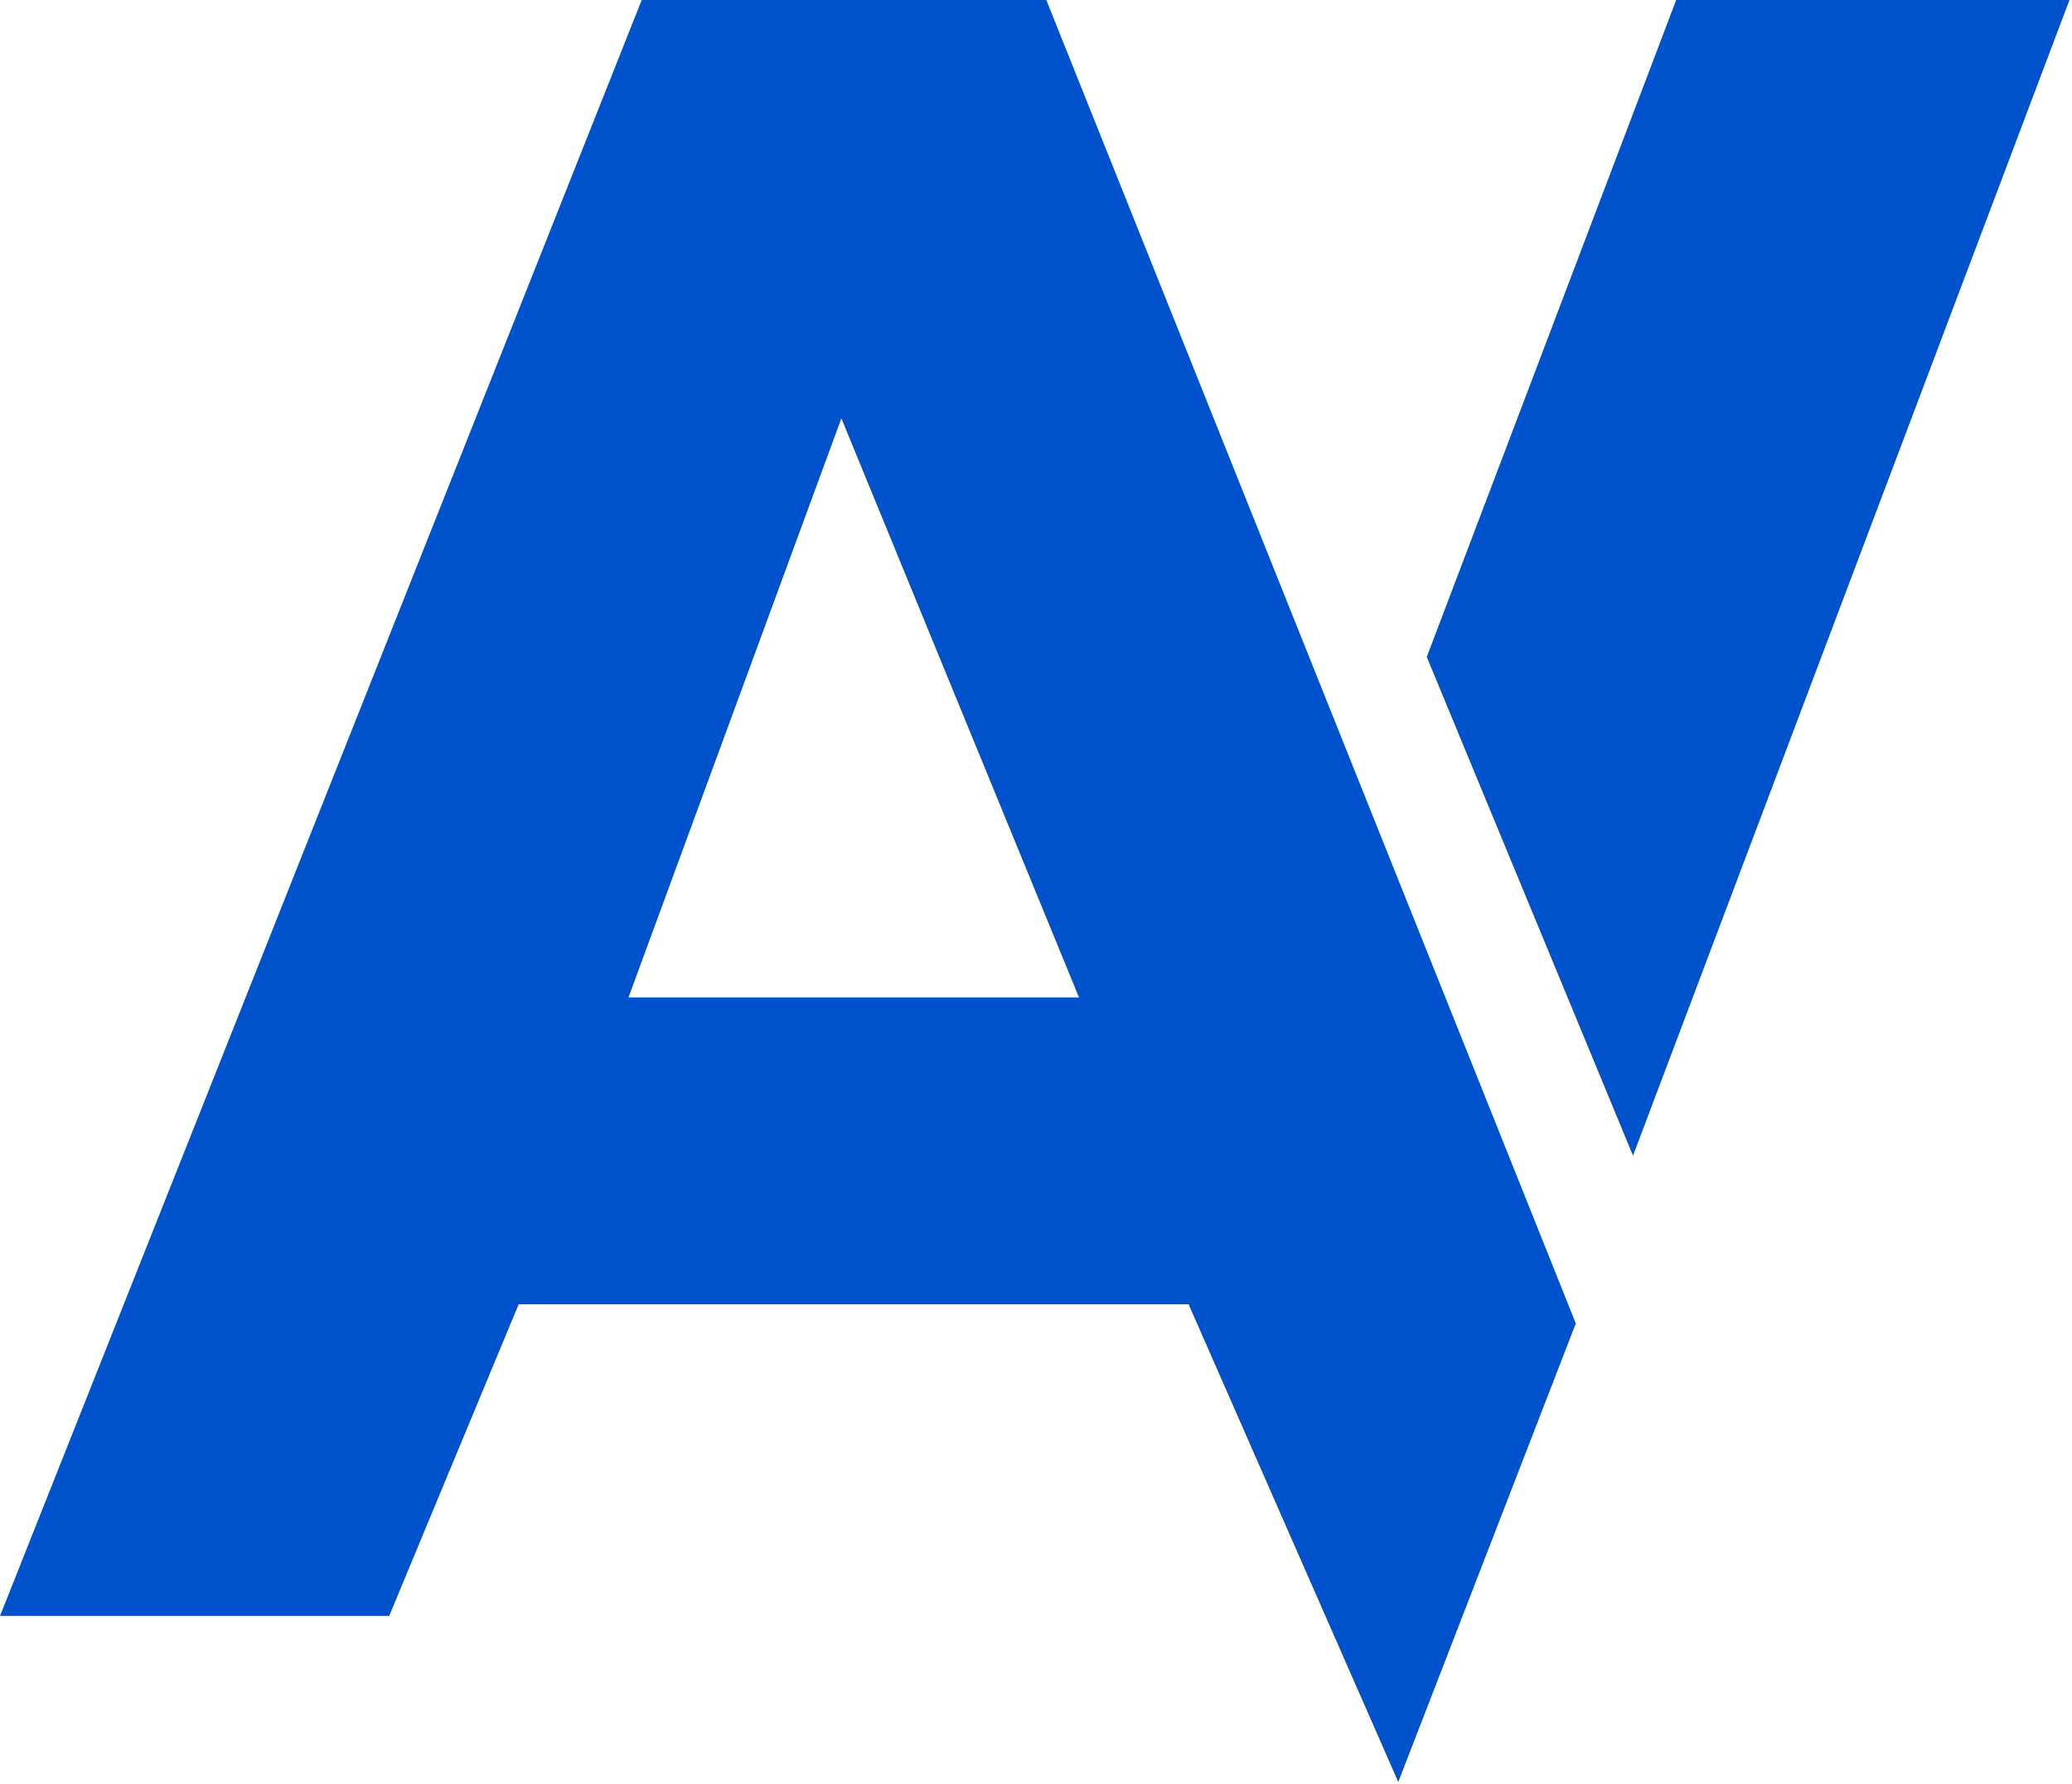
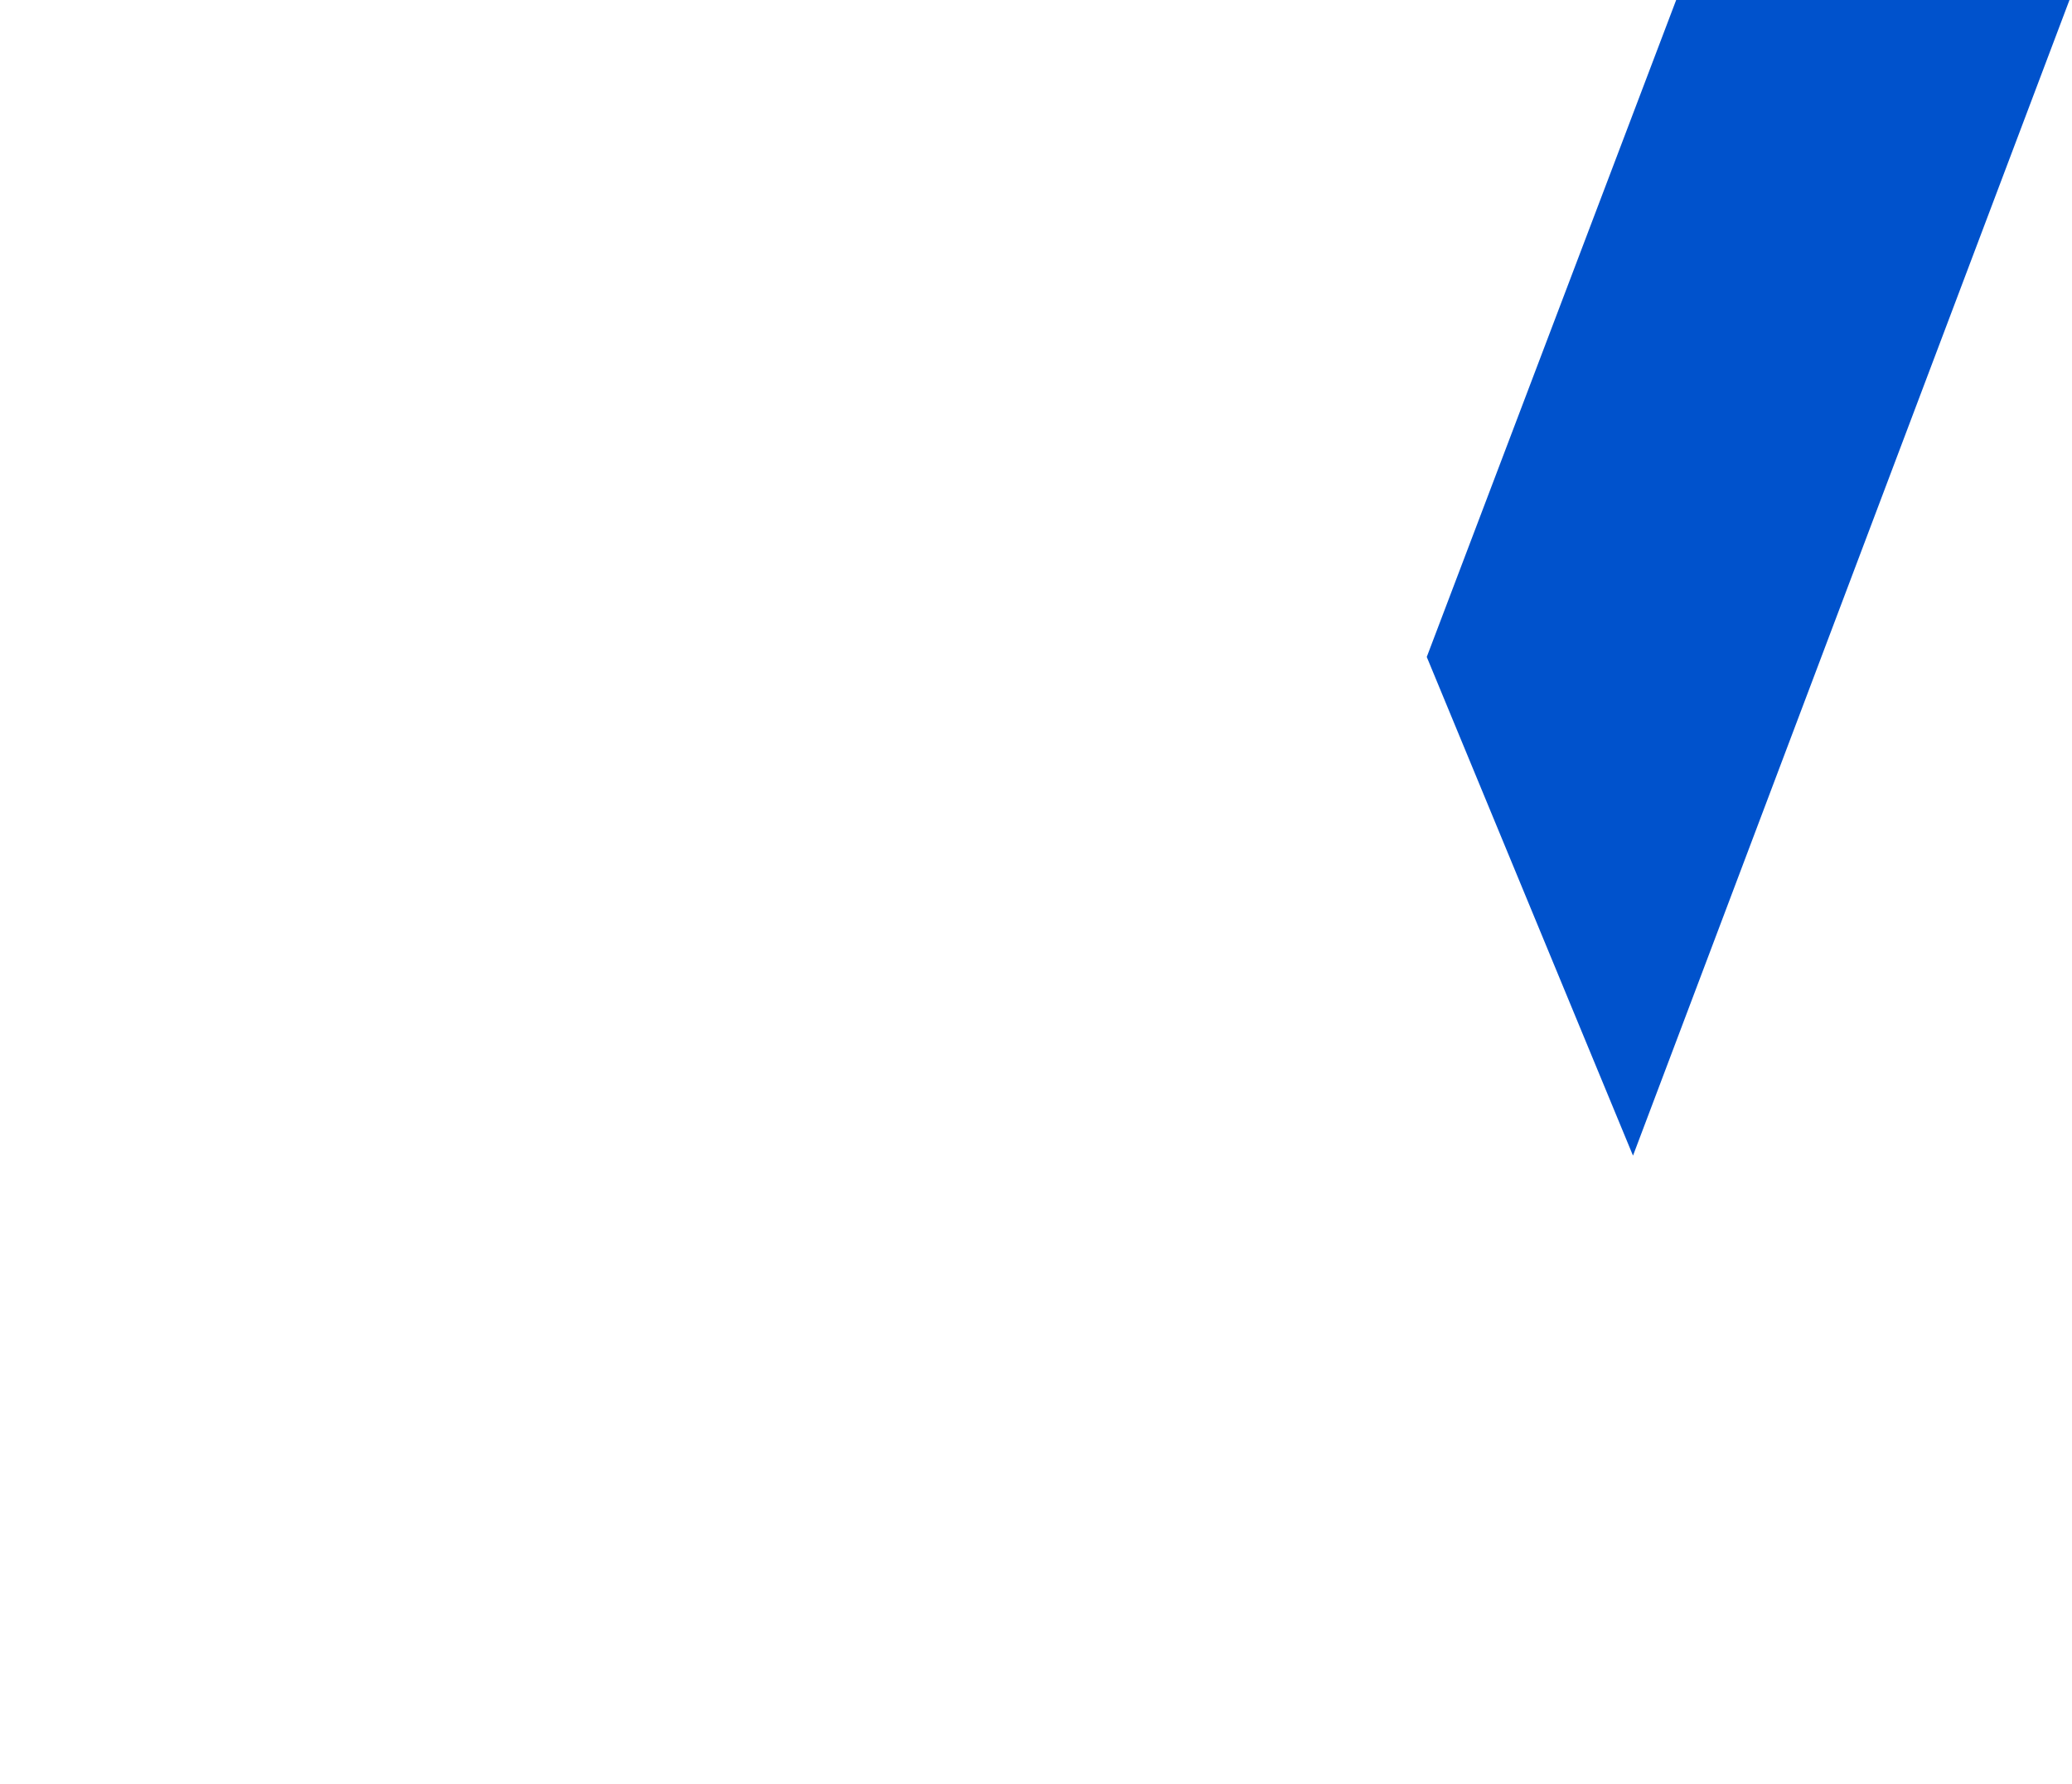
<svg xmlns="http://www.w3.org/2000/svg" width="216" height="186" viewBox="0 0 216 186" fill="none">
-   <path fill-rule="evenodd" clip-rule="evenodd" d="M109.2 0.314L164.273 137.997L164.202 138.181L145.766 185.811L123.909 136H54.07L40.57 168.5H0L66.897 0H109.075L109.2 0.314ZM65.519 104H112.481L87.711 43.62L65.519 104Z" fill="#0052CC" />
  <path d="M215.736 0.001H174.736L148.736 68.5L170.236 120.5L215.736 0.001Z" fill="#0052CC" />
</svg>